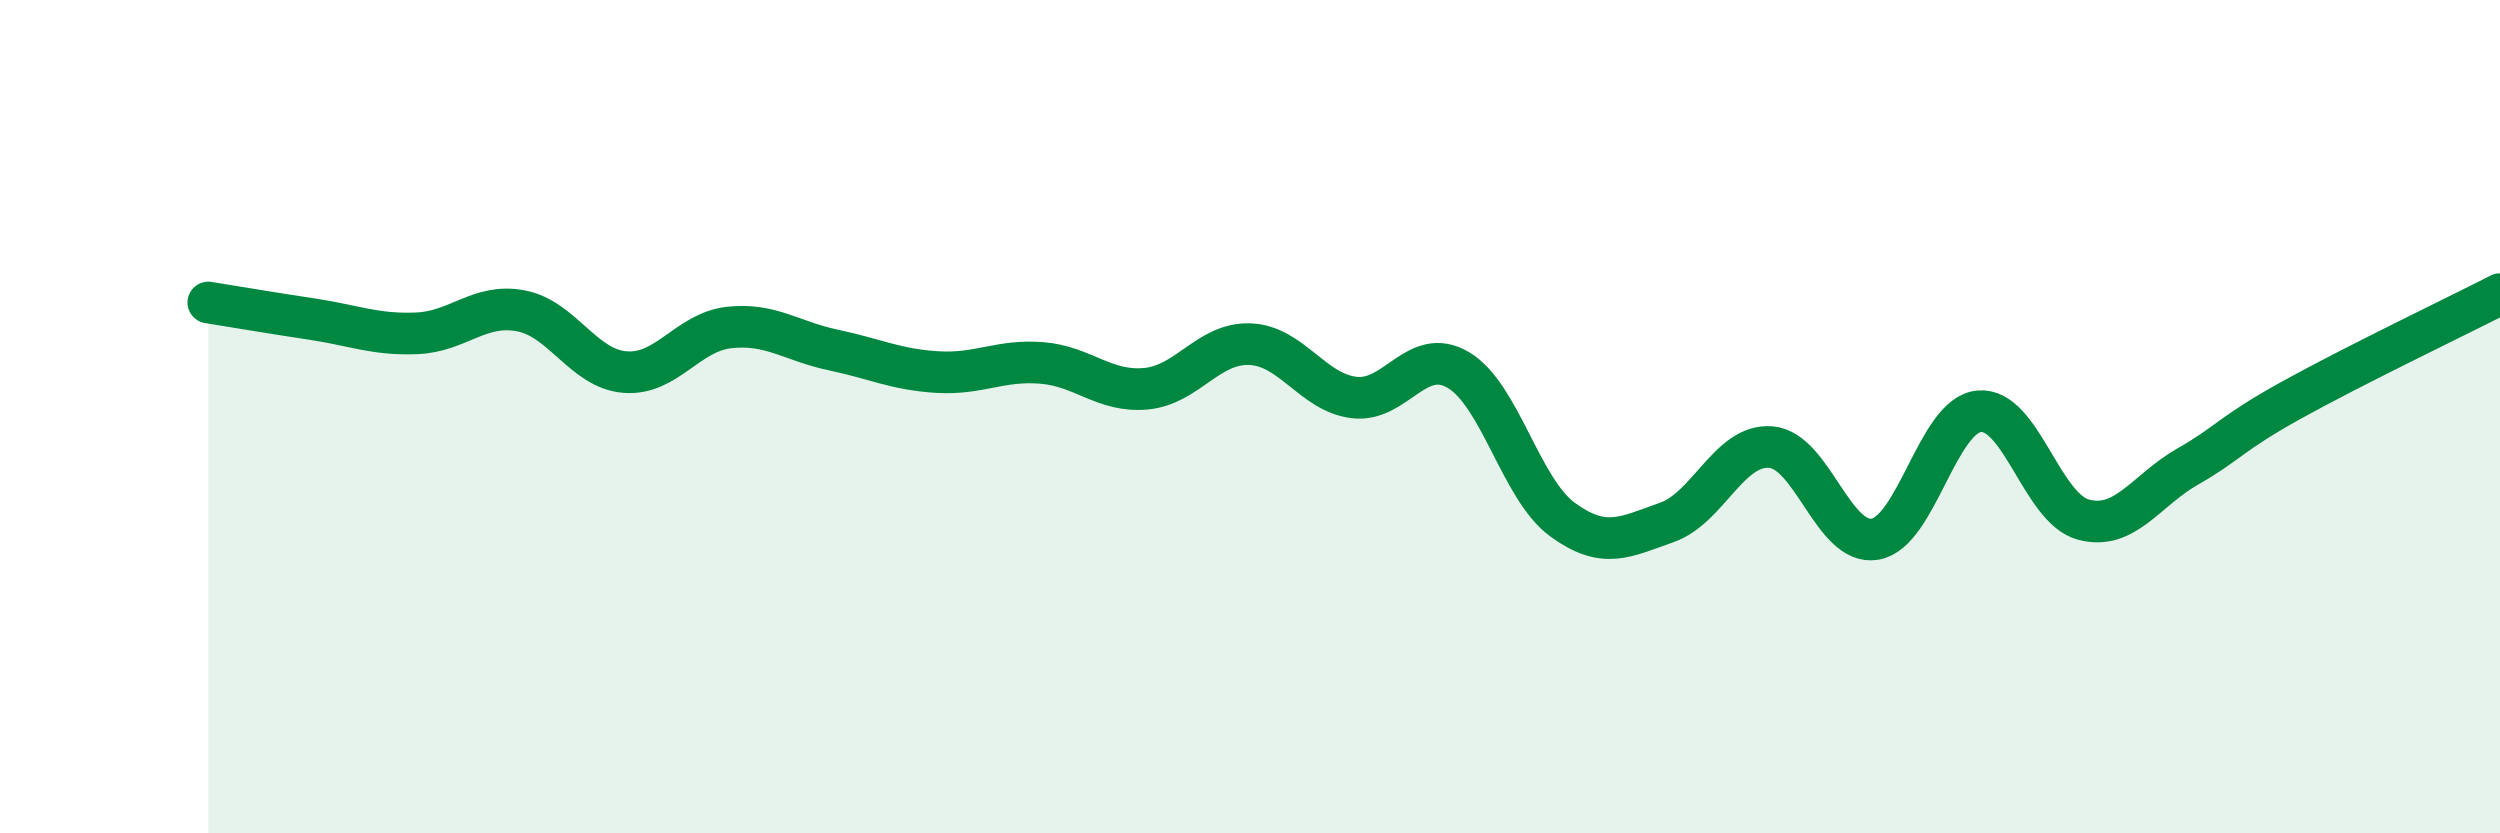
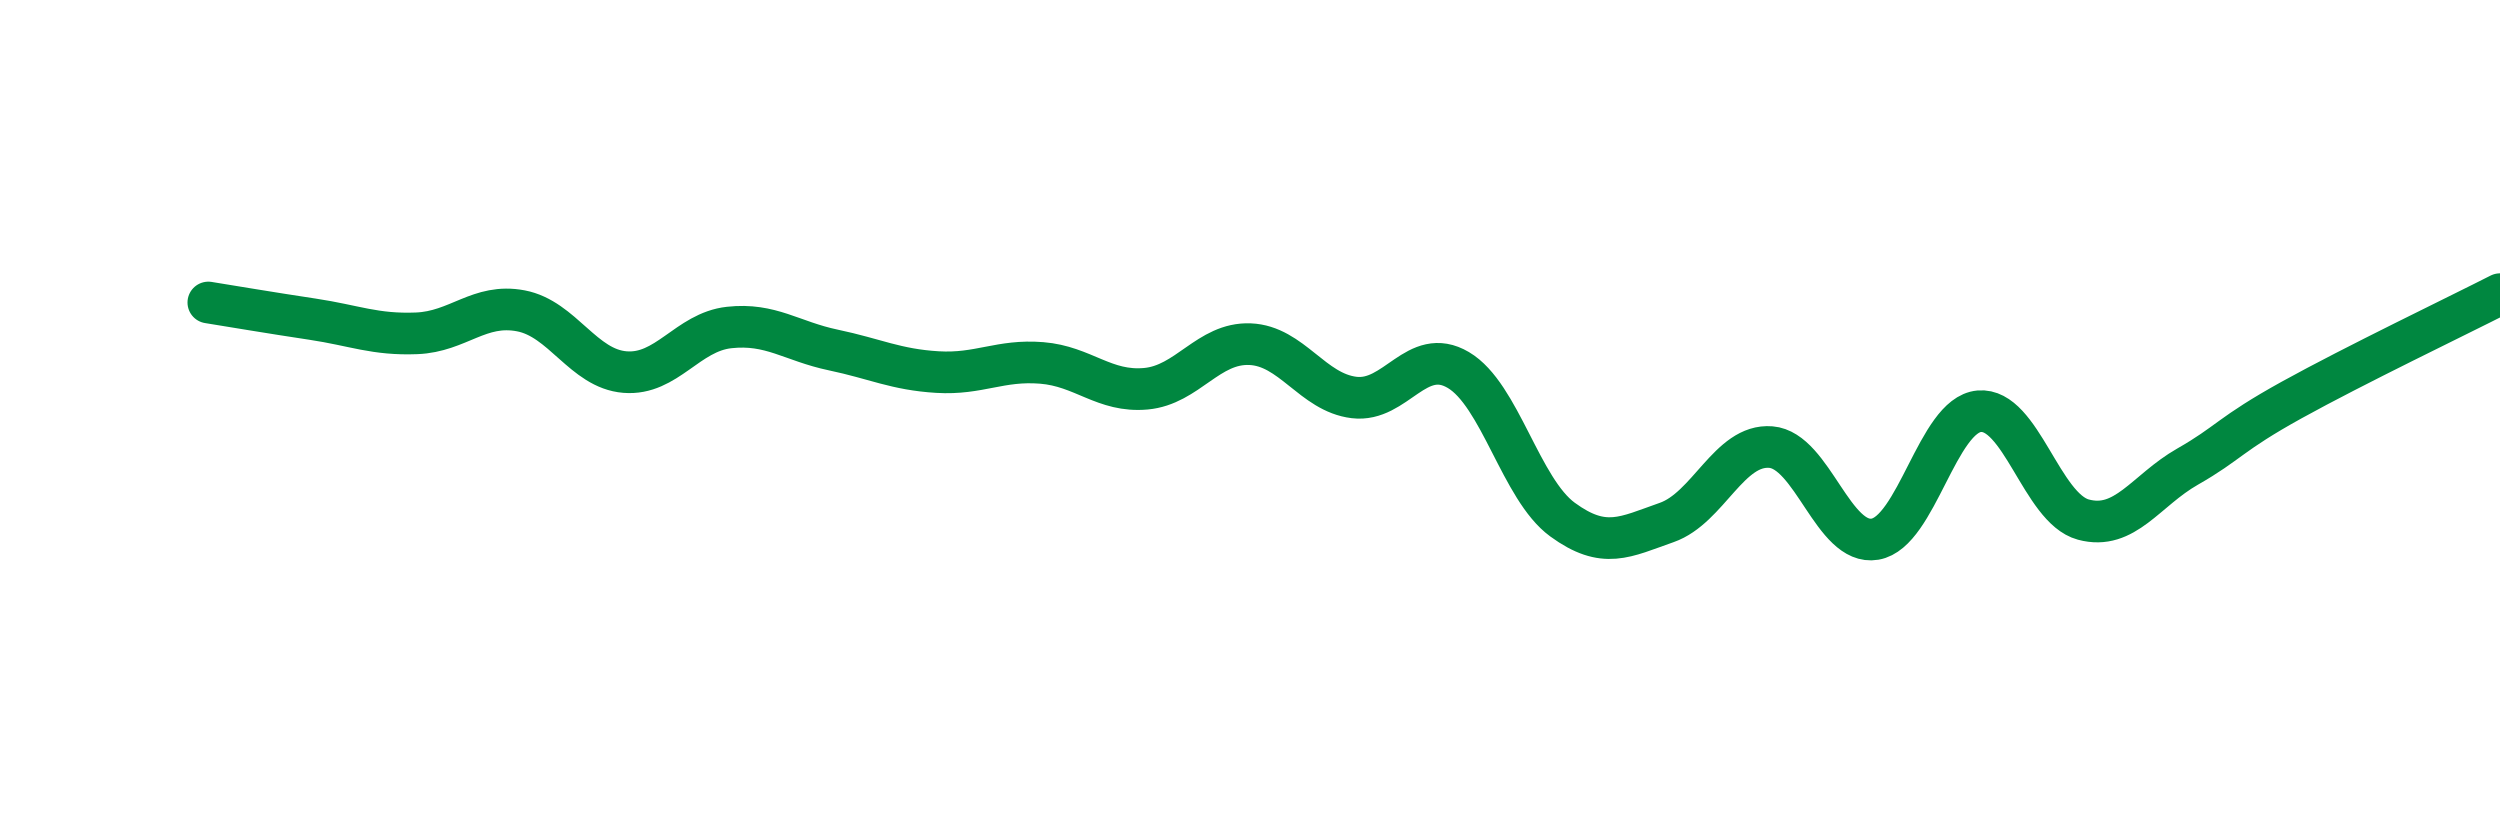
<svg xmlns="http://www.w3.org/2000/svg" width="60" height="20" viewBox="0 0 60 20">
-   <path d="M 5,7.26 C 5.5,7.34 6.5,7.51 7.5,7.66 C 8.5,7.81 9,8.04 10,8 C 11,7.96 11.5,7.27 12.5,7.46 C 13.5,7.65 14,8.85 15,8.93 C 16,9.01 16.5,7.97 17.5,7.86 C 18.5,7.75 19,8.19 20,8.4 C 21,8.61 21.5,8.87 22.5,8.93 C 23.5,8.99 24,8.63 25,8.71 C 26,8.79 26.5,9.42 27.5,9.33 C 28.5,9.24 29,8.22 30,8.26 C 31,8.3 31.5,9.42 32.5,9.54 C 33.5,9.66 34,8.29 35,8.88 C 36,9.47 36.5,11.74 37.5,12.47 C 38.5,13.2 39,12.89 40,12.54 C 41,12.19 41.5,10.65 42.5,10.73 C 43.5,10.81 44,13.11 45,12.94 C 46,12.77 46.5,9.96 47.5,9.87 C 48.5,9.78 49,12.2 50,12.47 C 51,12.74 51.5,11.77 52.5,11.2 C 53.5,10.63 53.5,10.43 55,9.6 C 56.5,8.77 59,7.57 60,7.06L60 20L5 20Z" fill="#008740" opacity="0.1" stroke-linecap="round" stroke-linejoin="round" />
  <path d="M 5,7.26 C 5.5,7.34 6.5,7.51 7.5,7.66 C 8.5,7.81 9,8.04 10,8 C 11,7.96 11.5,7.27 12.5,7.46 C 13.5,7.65 14,8.85 15,8.93 C 16,9.01 16.5,7.97 17.5,7.86 C 18.5,7.75 19,8.19 20,8.4 C 21,8.61 21.5,8.87 22.5,8.93 C 23.5,8.99 24,8.63 25,8.71 C 26,8.79 26.5,9.42 27.5,9.33 C 28.5,9.24 29,8.22 30,8.26 C 31,8.3 31.5,9.42 32.5,9.54 C 33.5,9.66 34,8.29 35,8.88 C 36,9.47 36.5,11.74 37.5,12.47 C 38.5,13.2 39,12.89 40,12.54 C 41,12.19 41.5,10.65 42.5,10.73 C 43.5,10.81 44,13.11 45,12.94 C 46,12.77 46.5,9.96 47.5,9.87 C 48.5,9.78 49,12.2 50,12.47 C 51,12.74 51.5,11.77 52.5,11.2 C 53.5,10.63 53.5,10.43 55,9.6 C 56.5,8.77 59,7.57 60,7.06" stroke="#008740" stroke-width="1" fill="none" stroke-linecap="round" stroke-linejoin="round" />
</svg>